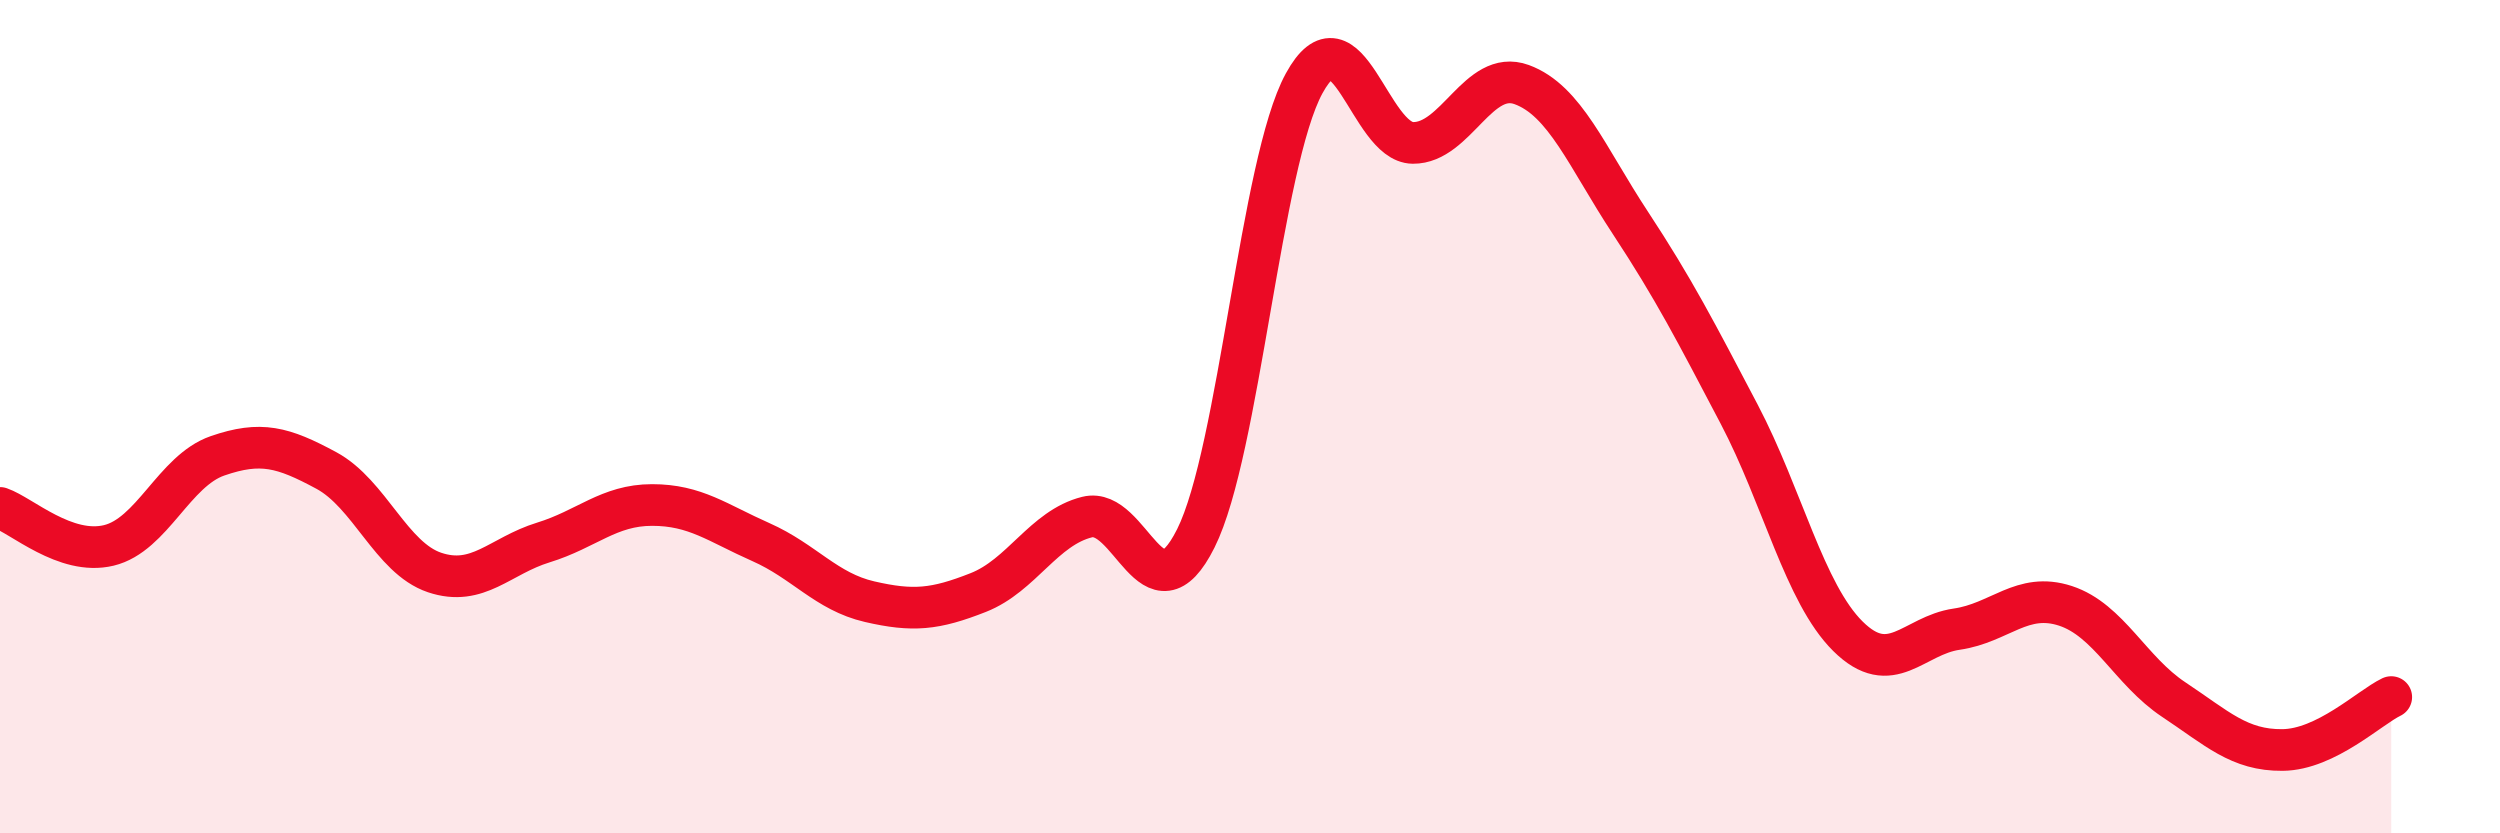
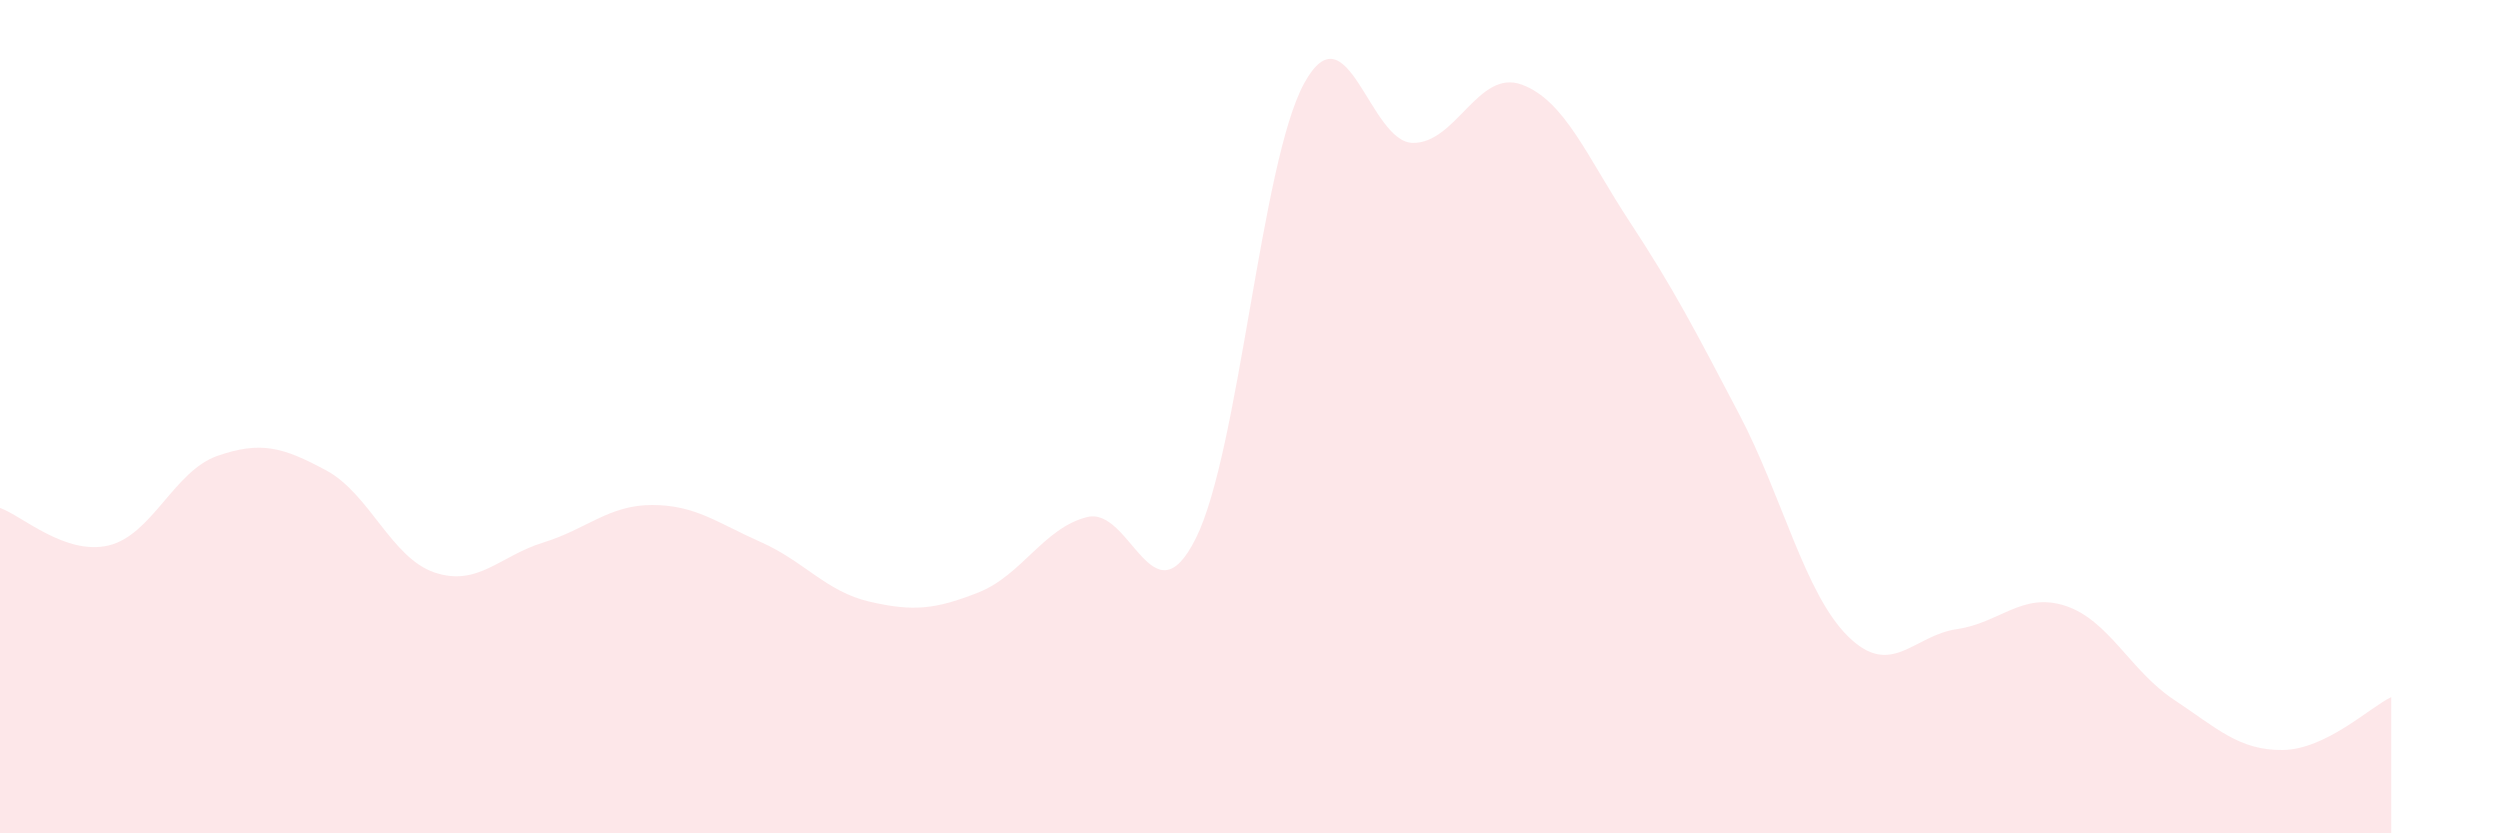
<svg xmlns="http://www.w3.org/2000/svg" width="60" height="20" viewBox="0 0 60 20">
  <path d="M 0,12.19 C 0.52,12.37 1.57,13.34 2.61,13.09 C 3.65,12.84 4.18,11.3 5.22,10.94 C 6.26,10.58 6.79,10.73 7.83,11.29 C 8.87,11.85 9.39,13.39 10.43,13.74 C 11.47,14.09 12,13.34 13.04,13.02 C 14.08,12.7 14.61,12.12 15.65,12.12 C 16.69,12.12 17.22,12.55 18.26,13.01 C 19.3,13.47 19.83,14.2 20.87,14.44 C 21.91,14.68 22.44,14.63 23.48,14.22 C 24.52,13.81 25.05,12.67 26.09,12.41 C 27.13,12.15 27.66,15 28.7,12.92 C 29.74,10.84 30.26,3.9 31.3,2 C 32.34,0.1 32.87,3.42 33.91,3.43 C 34.95,3.44 35.48,1.65 36.52,2.03 C 37.56,2.41 38.09,3.77 39.13,5.35 C 40.17,6.93 40.7,7.96 41.74,9.94 C 42.78,11.92 43.31,14.24 44.35,15.27 C 45.39,16.3 45.92,15.25 46.96,15.1 C 48,14.95 48.53,14.2 49.57,14.54 C 50.61,14.88 51.13,16.1 52.17,16.79 C 53.21,17.48 53.74,18.01 54.78,18 C 55.82,17.99 56.87,16.98 57.39,16.73L57.39 20L0 20Z" fill="#EB0A25" opacity="0.1" stroke-linecap="round" stroke-linejoin="round" />
-   <path d="M 0,12.19 C 0.52,12.37 1.57,13.34 2.61,13.09 C 3.65,12.84 4.18,11.3 5.22,10.94 C 6.26,10.58 6.79,10.73 7.83,11.29 C 8.87,11.85 9.39,13.39 10.43,13.74 C 11.47,14.09 12,13.34 13.04,13.02 C 14.08,12.7 14.61,12.12 15.65,12.12 C 16.69,12.12 17.22,12.55 18.26,13.01 C 19.3,13.47 19.83,14.2 20.87,14.44 C 21.91,14.68 22.44,14.63 23.48,14.22 C 24.52,13.81 25.05,12.67 26.09,12.41 C 27.13,12.15 27.66,15 28.7,12.92 C 29.74,10.84 30.26,3.9 31.3,2 C 32.34,0.1 32.87,3.42 33.91,3.43 C 34.95,3.44 35.48,1.65 36.52,2.03 C 37.56,2.41 38.09,3.77 39.13,5.35 C 40.17,6.93 40.7,7.96 41.74,9.94 C 42.78,11.92 43.31,14.24 44.35,15.27 C 45.39,16.3 45.92,15.25 46.96,15.1 C 48,14.95 48.53,14.2 49.57,14.54 C 50.61,14.88 51.13,16.1 52.17,16.79 C 53.21,17.48 53.74,18.01 54.78,18 C 55.82,17.99 56.87,16.98 57.39,16.73" stroke="#EB0A25" stroke-width="1" fill="none" stroke-linecap="round" stroke-linejoin="round" />
</svg>